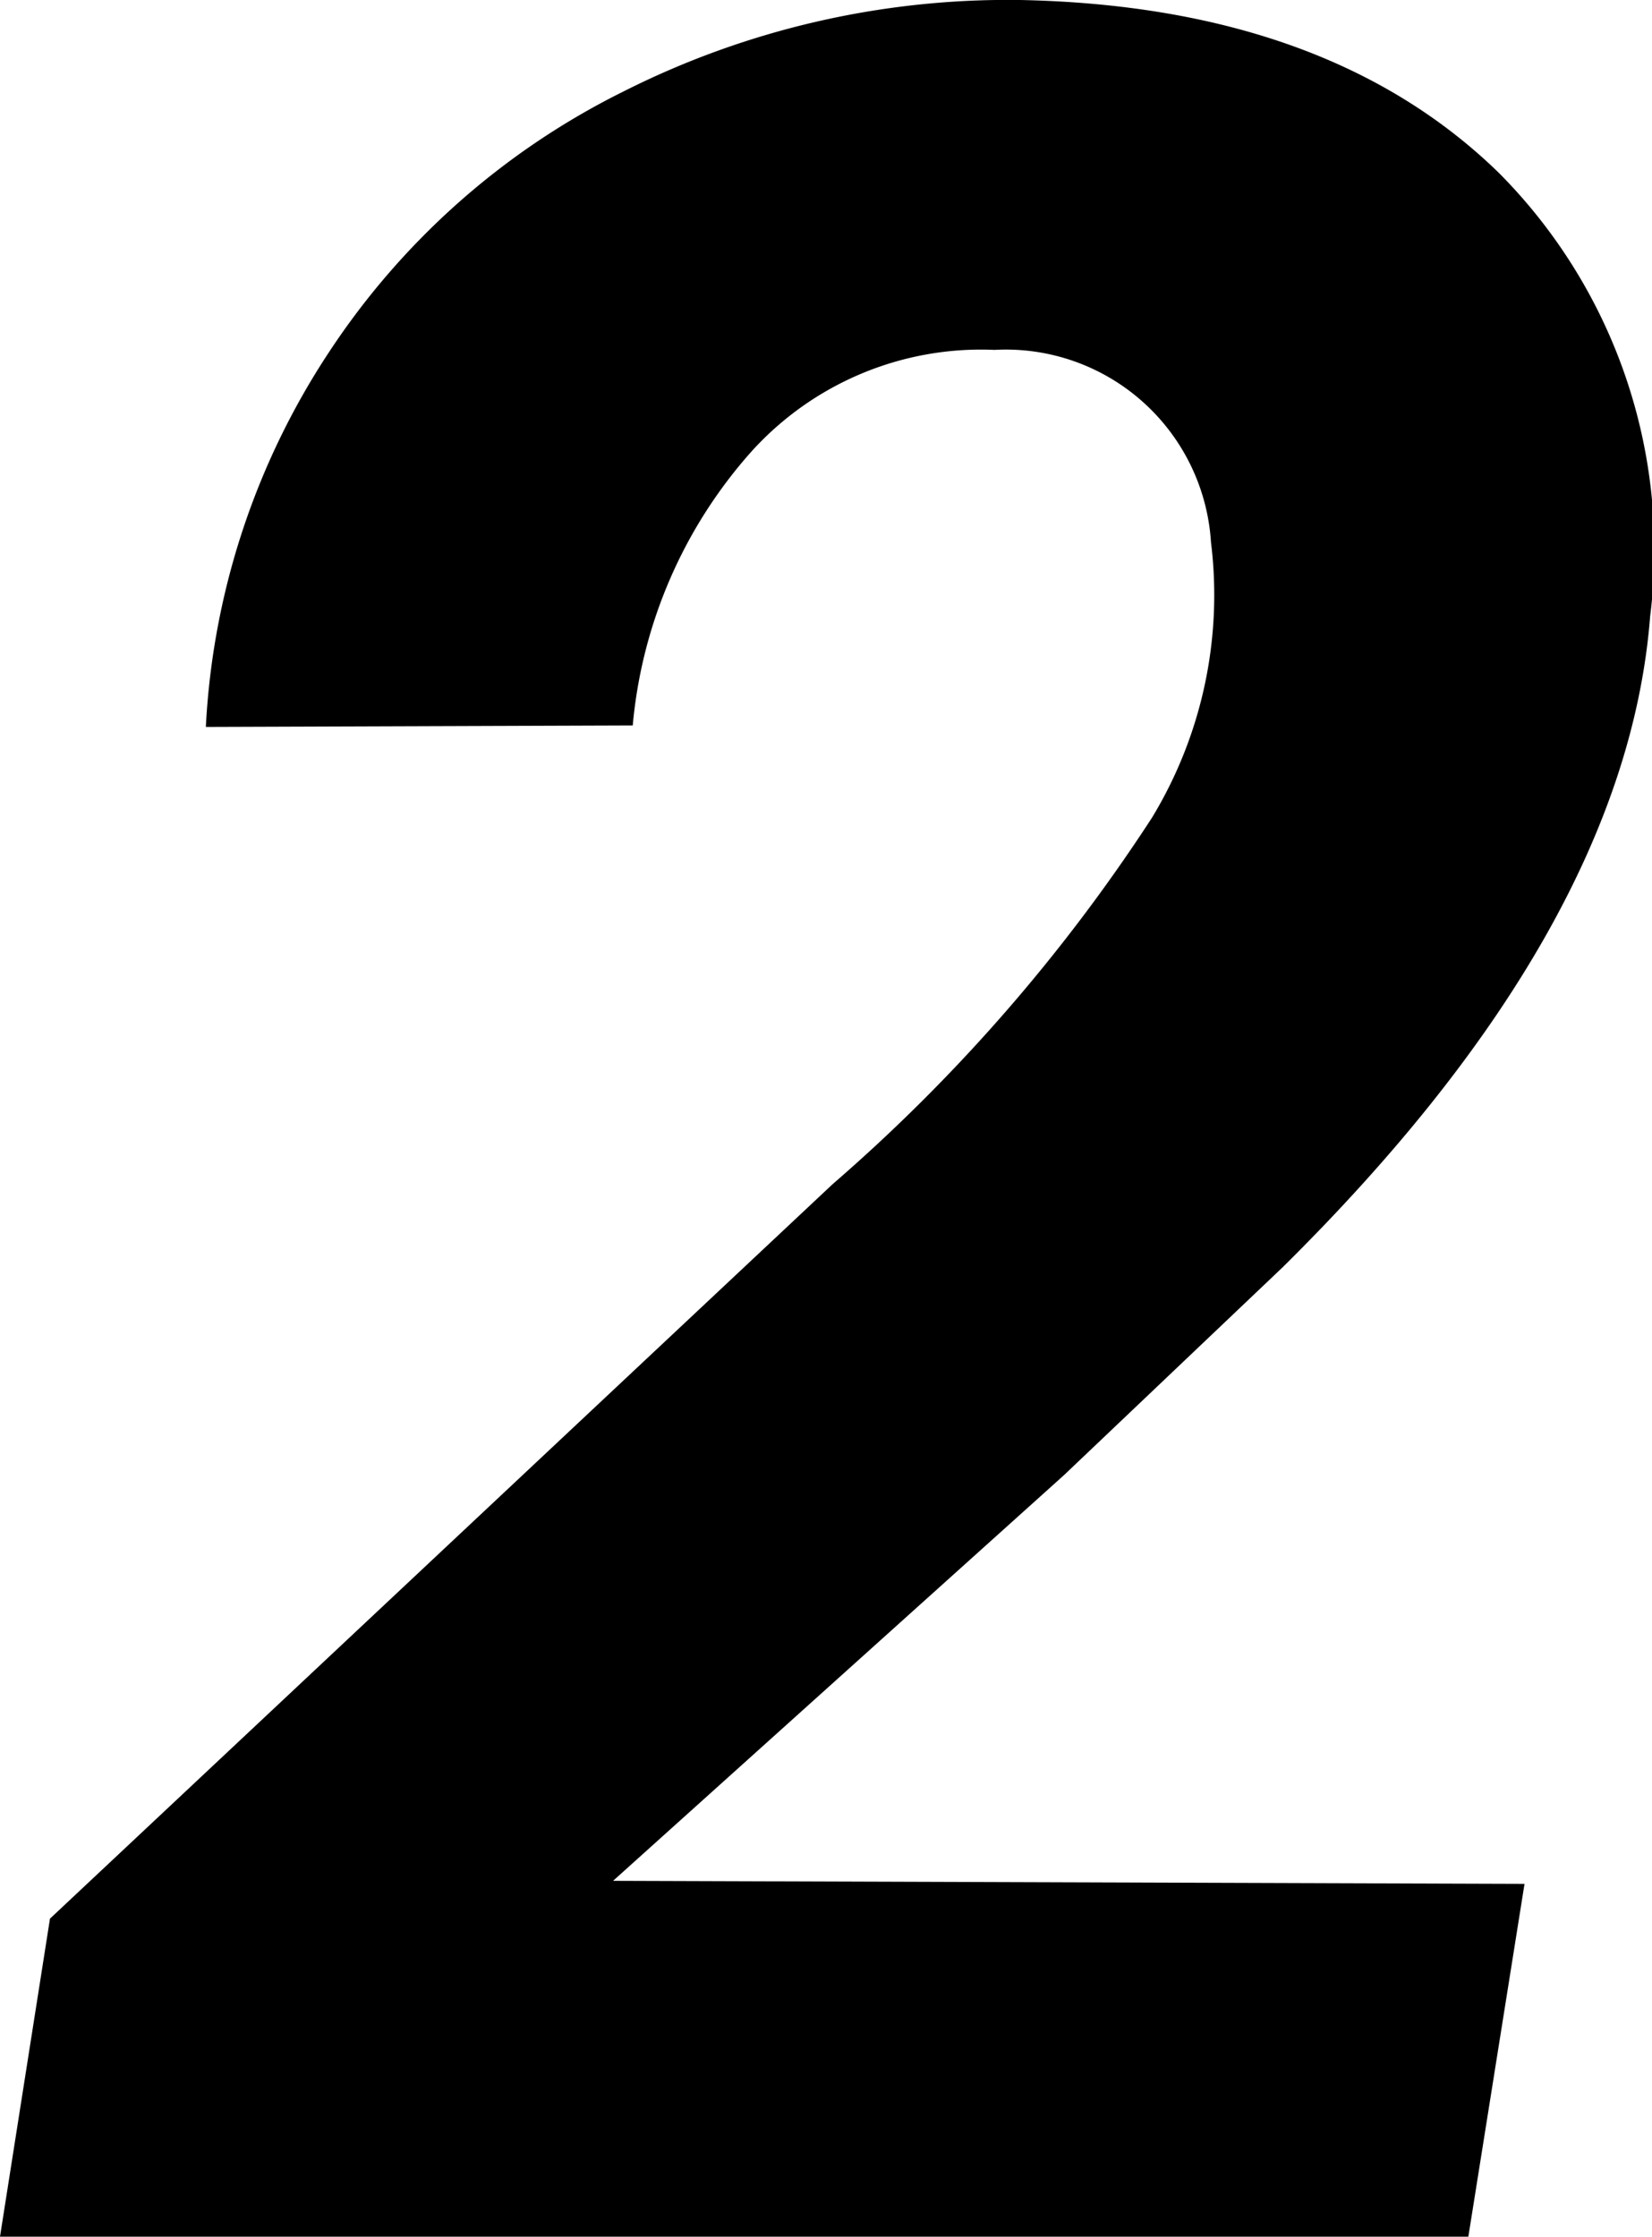
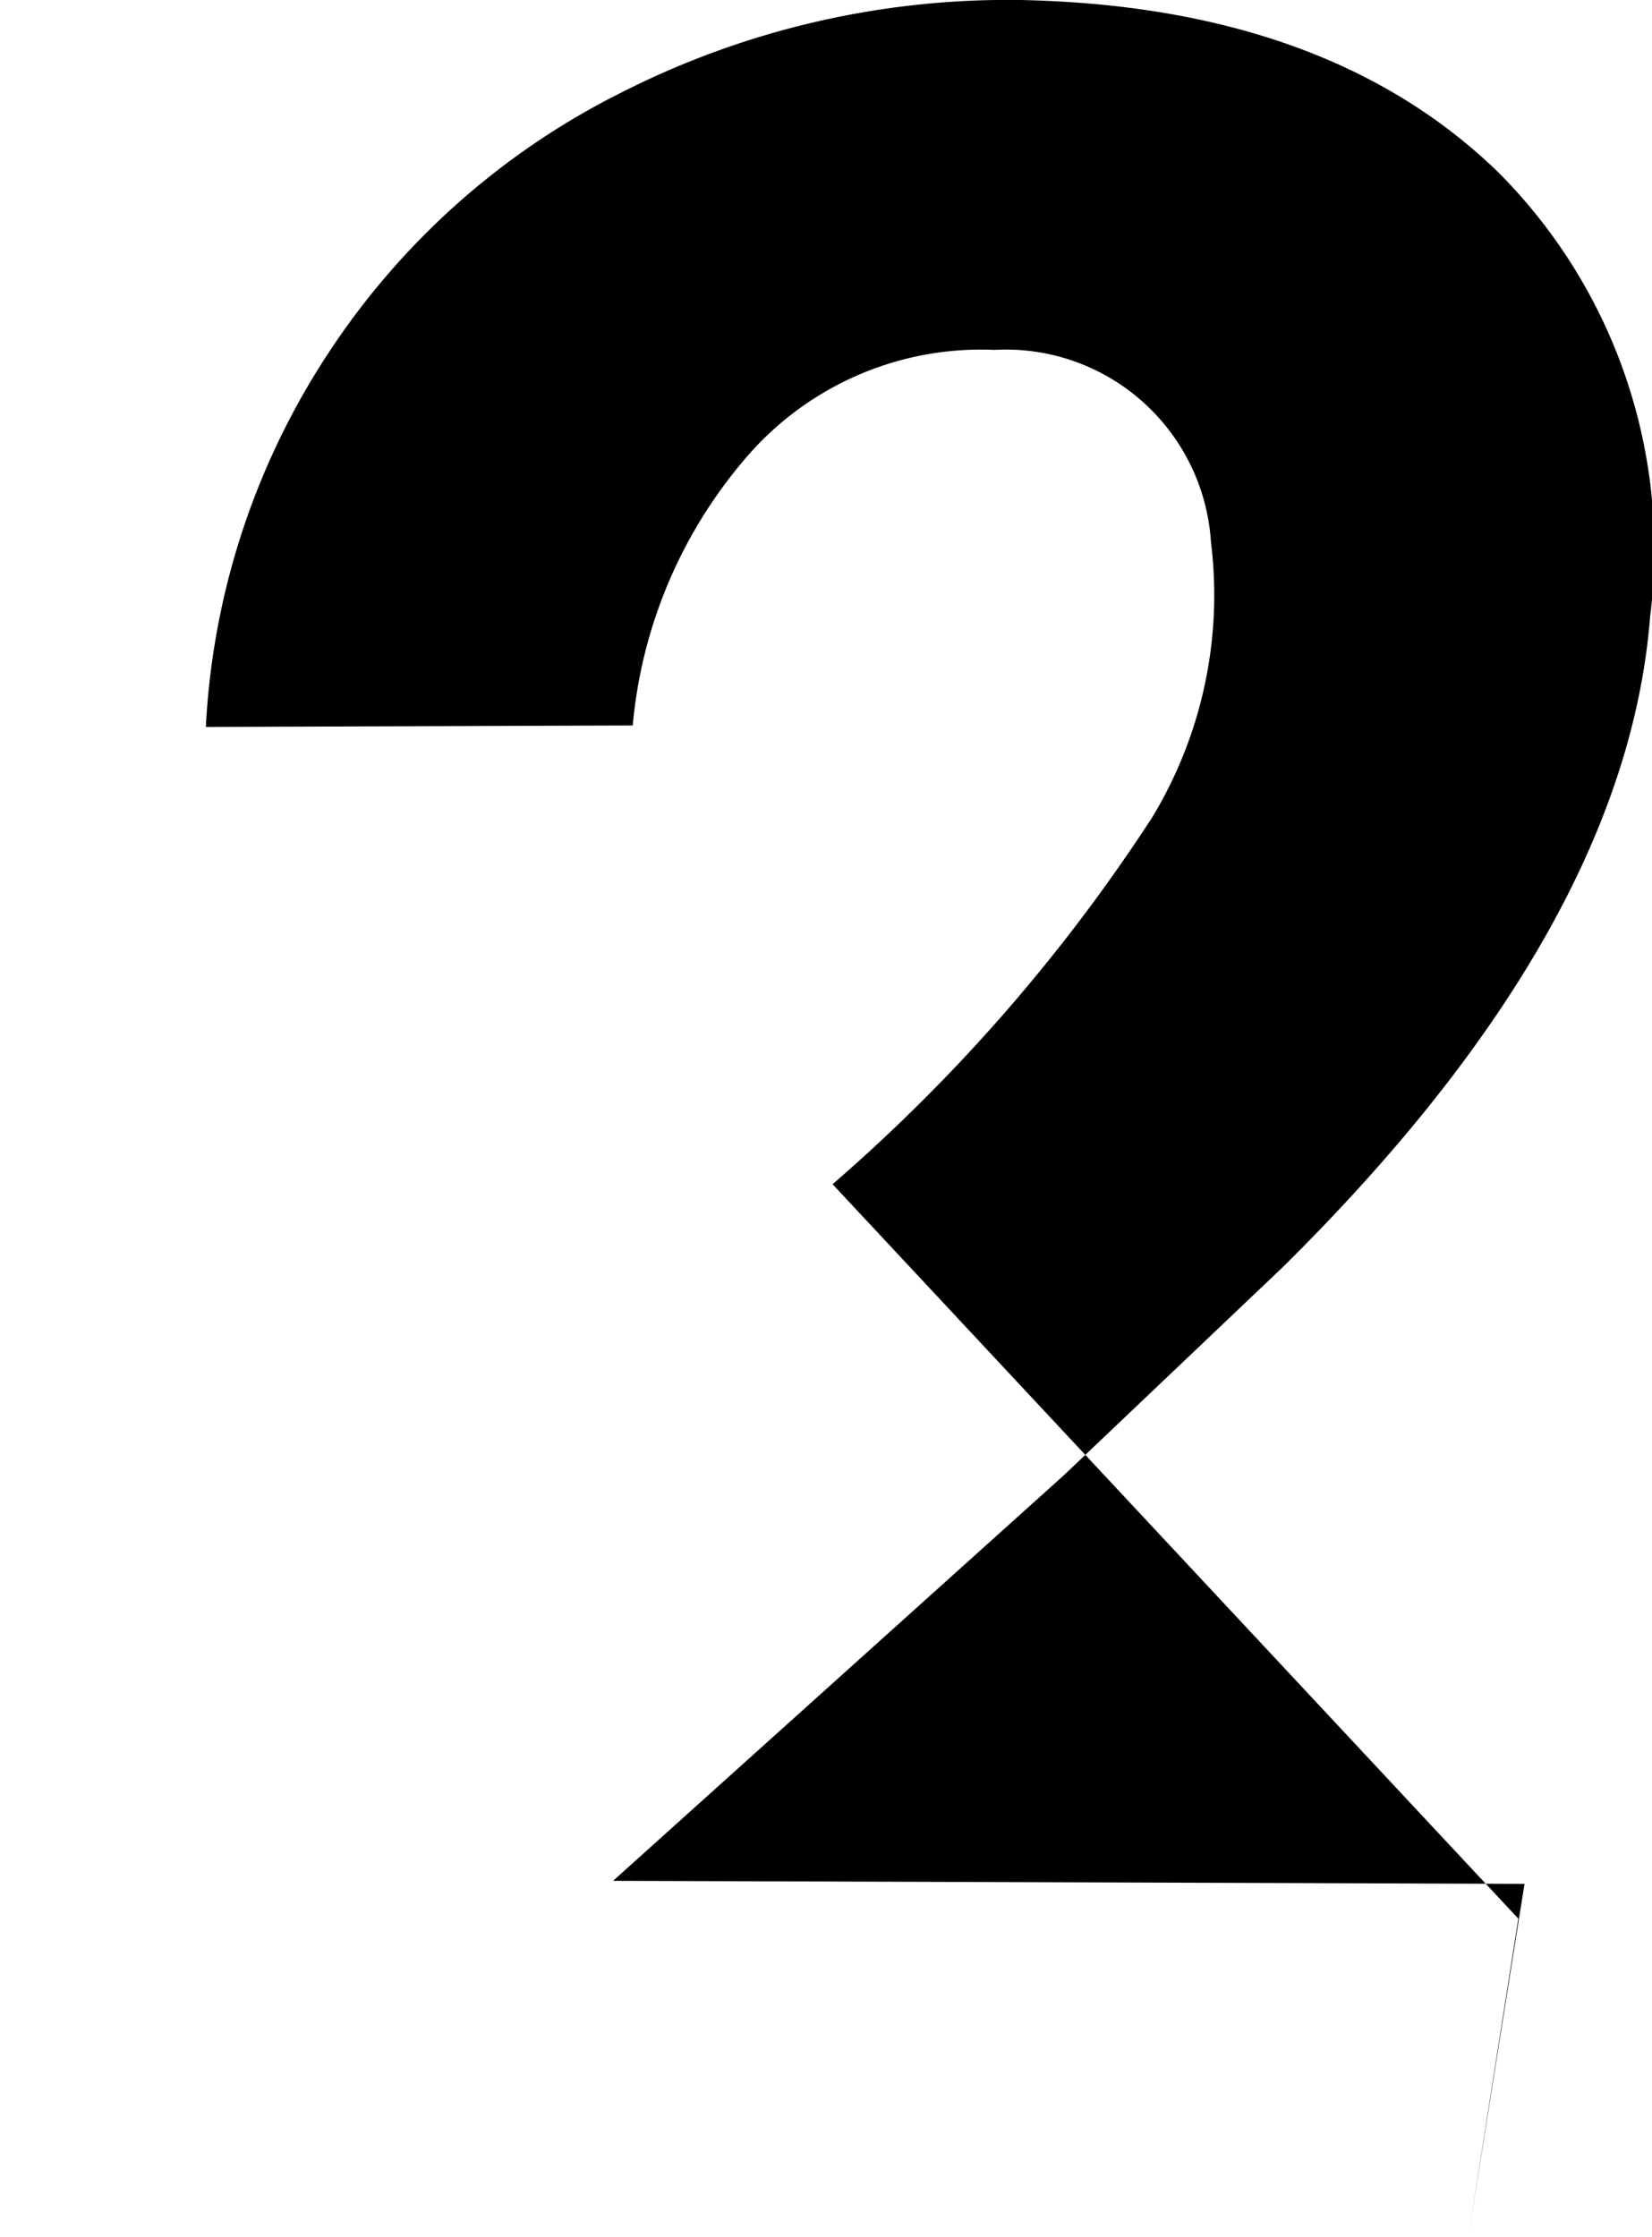
<svg xmlns="http://www.w3.org/2000/svg" width="26.644" height="36.06" viewBox="0 0 26.644 36.06">
-   <path id="パス_1671" data-name="パス 1671" d="M9.668,0H-14.014l.806-5.127L-.586-16.968a27.96,27.96,0,0,0,5.151-5.908,6.92,6.92,0,0,0,.952-4.443,3.315,3.315,0,0,0-3.491-3.1,4.992,4.992,0,0,0-3.918,1.636,7.666,7.666,0,0,0-1.917,4.419l-6.885.024a12.071,12.071,0,0,1,1.978-6.03,12.131,12.131,0,0,1,4.749-4.211A13.767,13.767,0,0,1,2.441-36.06q4.956.1,7.715,2.783A8.612,8.612,0,0,1,12.6-26.123q-.391,5.029-5.933,10.5L3.149-12.28-4.126-5.737l14.7.049Z" transform="translate(14.014 36.06)" />
+   <path id="パス_1671" data-name="パス 1671" d="M9.668,0l.806-5.127L-.586-16.968a27.96,27.96,0,0,0,5.151-5.908,6.92,6.92,0,0,0,.952-4.443,3.315,3.315,0,0,0-3.491-3.1,4.992,4.992,0,0,0-3.918,1.636,7.666,7.666,0,0,0-1.917,4.419l-6.885.024a12.071,12.071,0,0,1,1.978-6.03,12.131,12.131,0,0,1,4.749-4.211A13.767,13.767,0,0,1,2.441-36.06q4.956.1,7.715,2.783A8.612,8.612,0,0,1,12.6-26.123q-.391,5.029-5.933,10.5L3.149-12.28-4.126-5.737l14.7.049Z" transform="translate(14.014 36.06)" />
</svg>